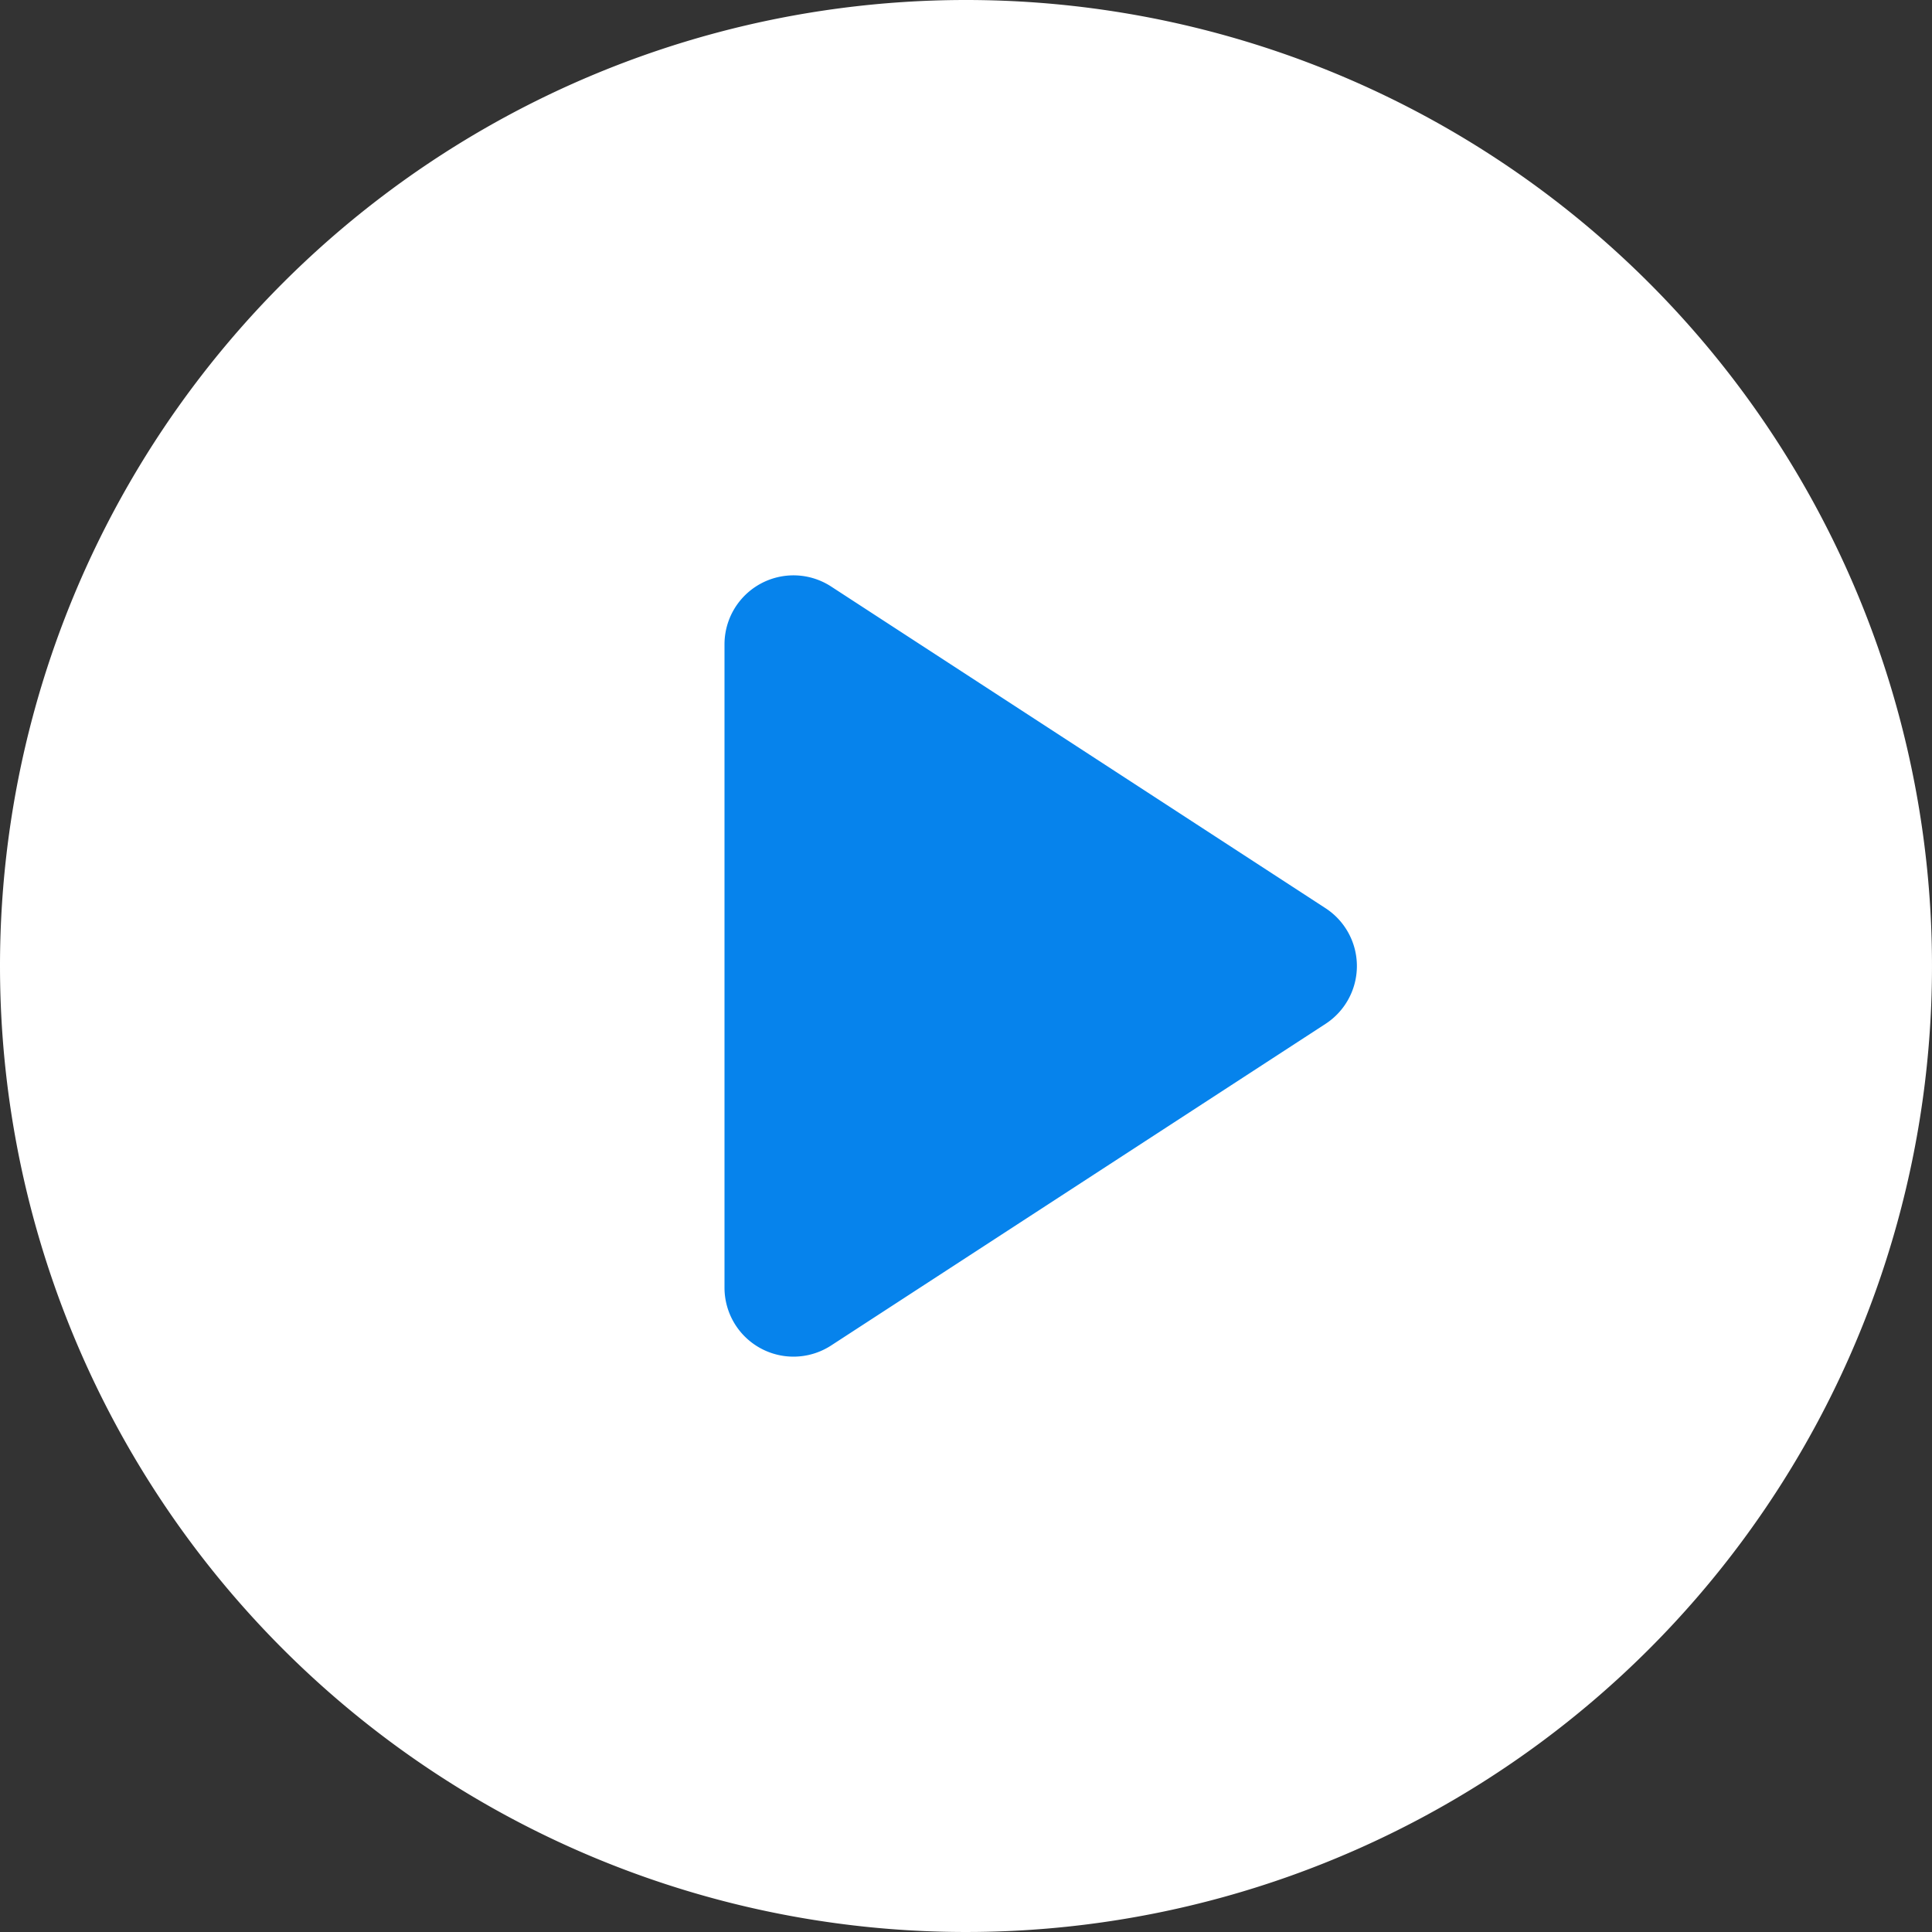
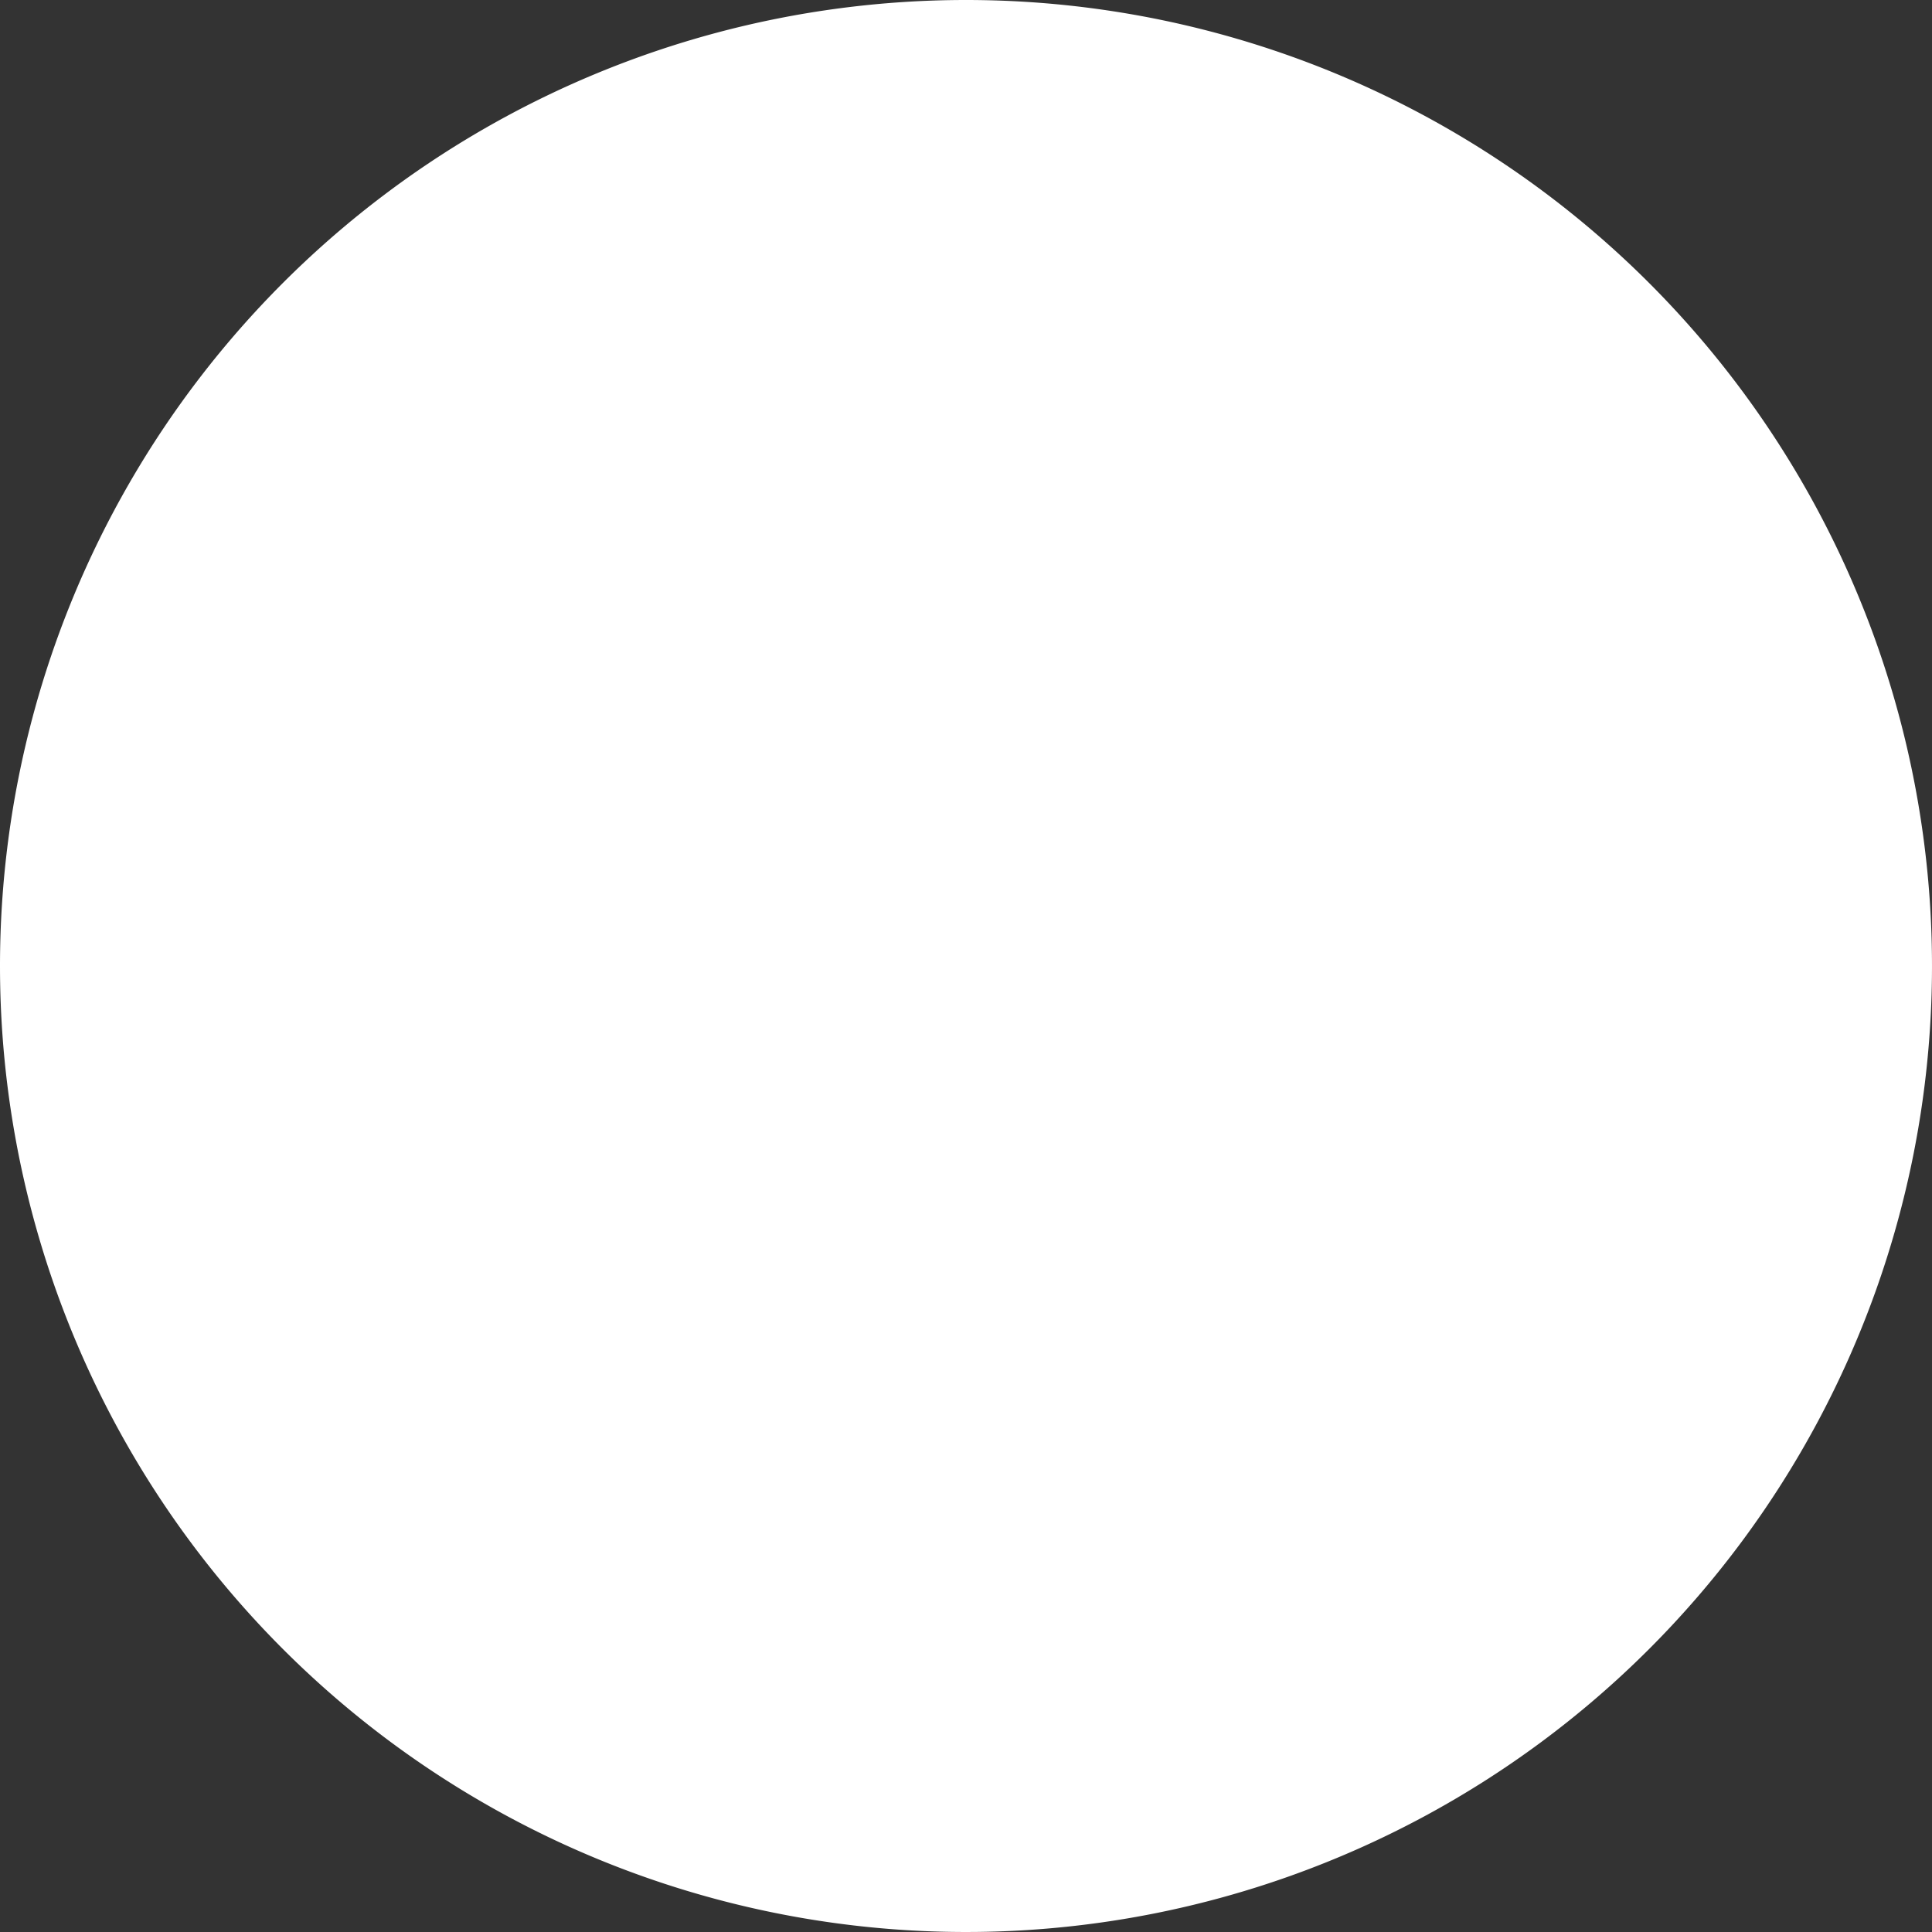
<svg xmlns="http://www.w3.org/2000/svg" width="28" height="28" viewBox="0 0 28 28">
  <rect x="0" y="0" width="28" height="28" fill="#333333" stroke="none" />
  <g id="play" transform="translate(-2.4 -1.98)">
    <path id="Path_1831" data-name="Path 1831" d="M14,0A14,14,0,1,1,0,14,14,14,0,0,1,14,0Z" transform="translate(2.4 1.98)" fill="#fff" />
-     <path id="Polygon_1" data-name="Polygon 1" d="M5.662,1.29a1,1,0,0,1,1.677,0L12,8.455A1,1,0,0,1,11.157,10H1.843A1,1,0,0,1,1,8.455Z" transform="translate(22.9 9.48) rotate(90)" fill="#0683ec" />
  </g>
</svg>